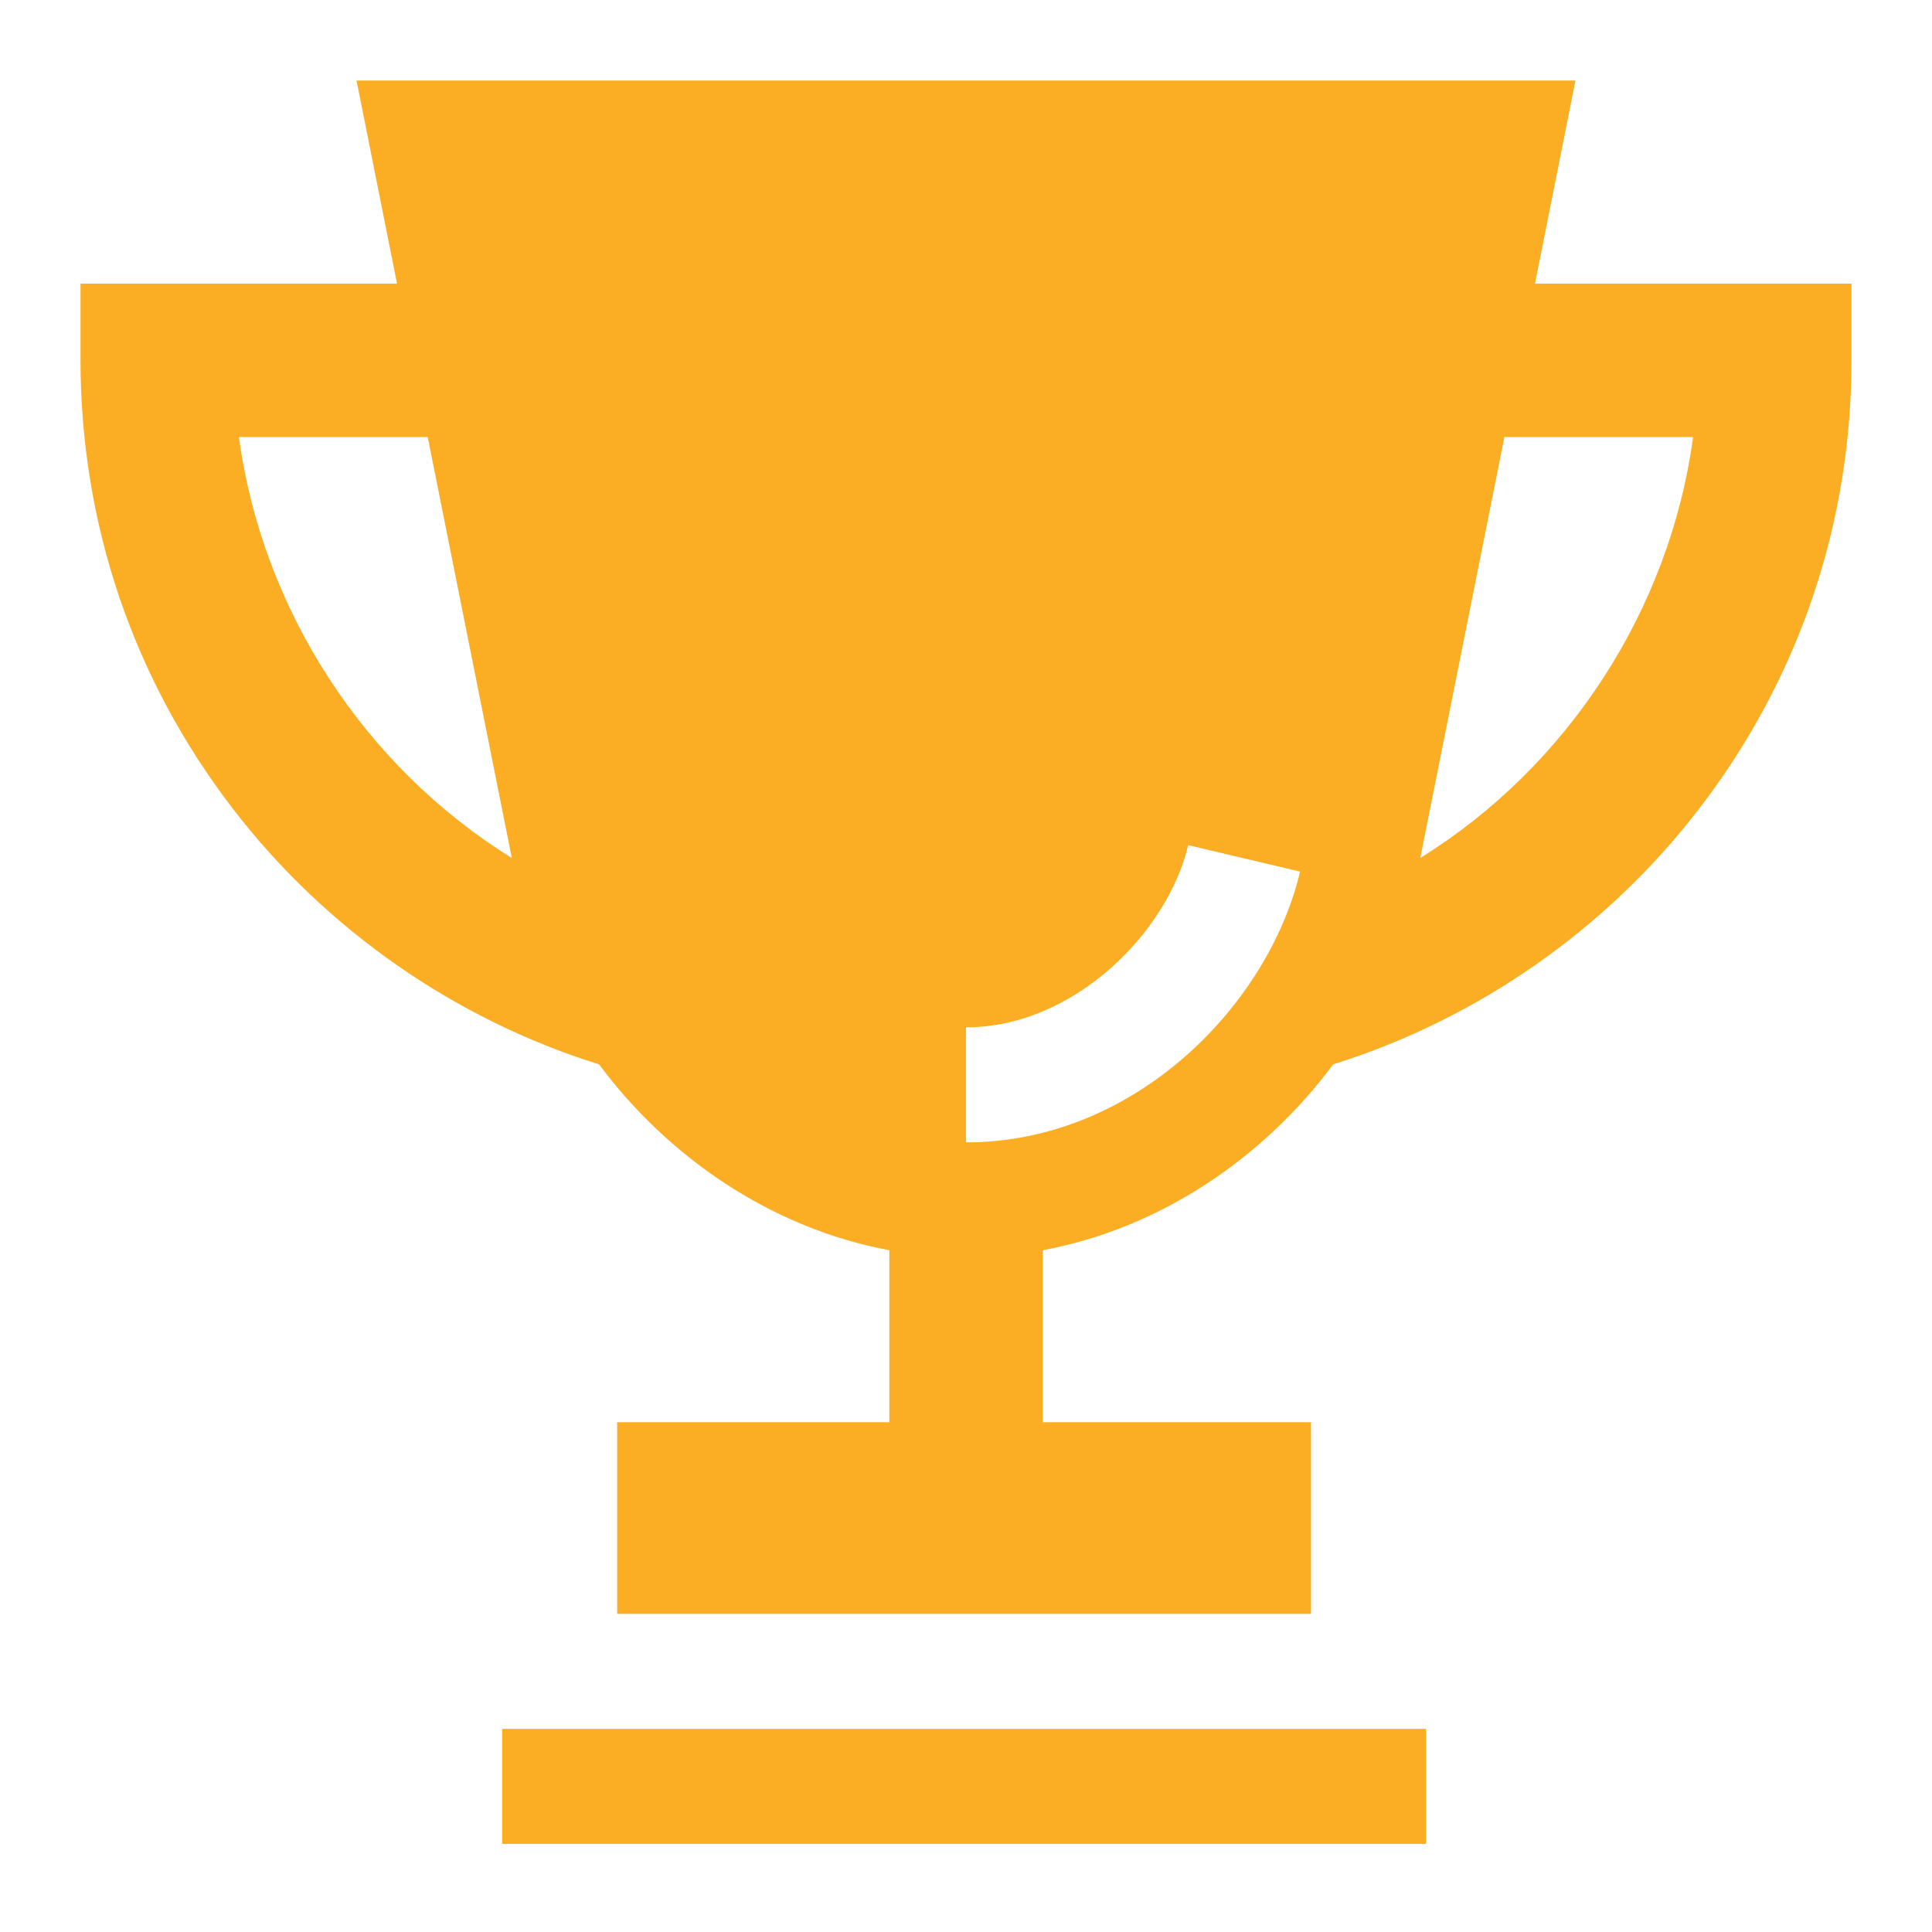
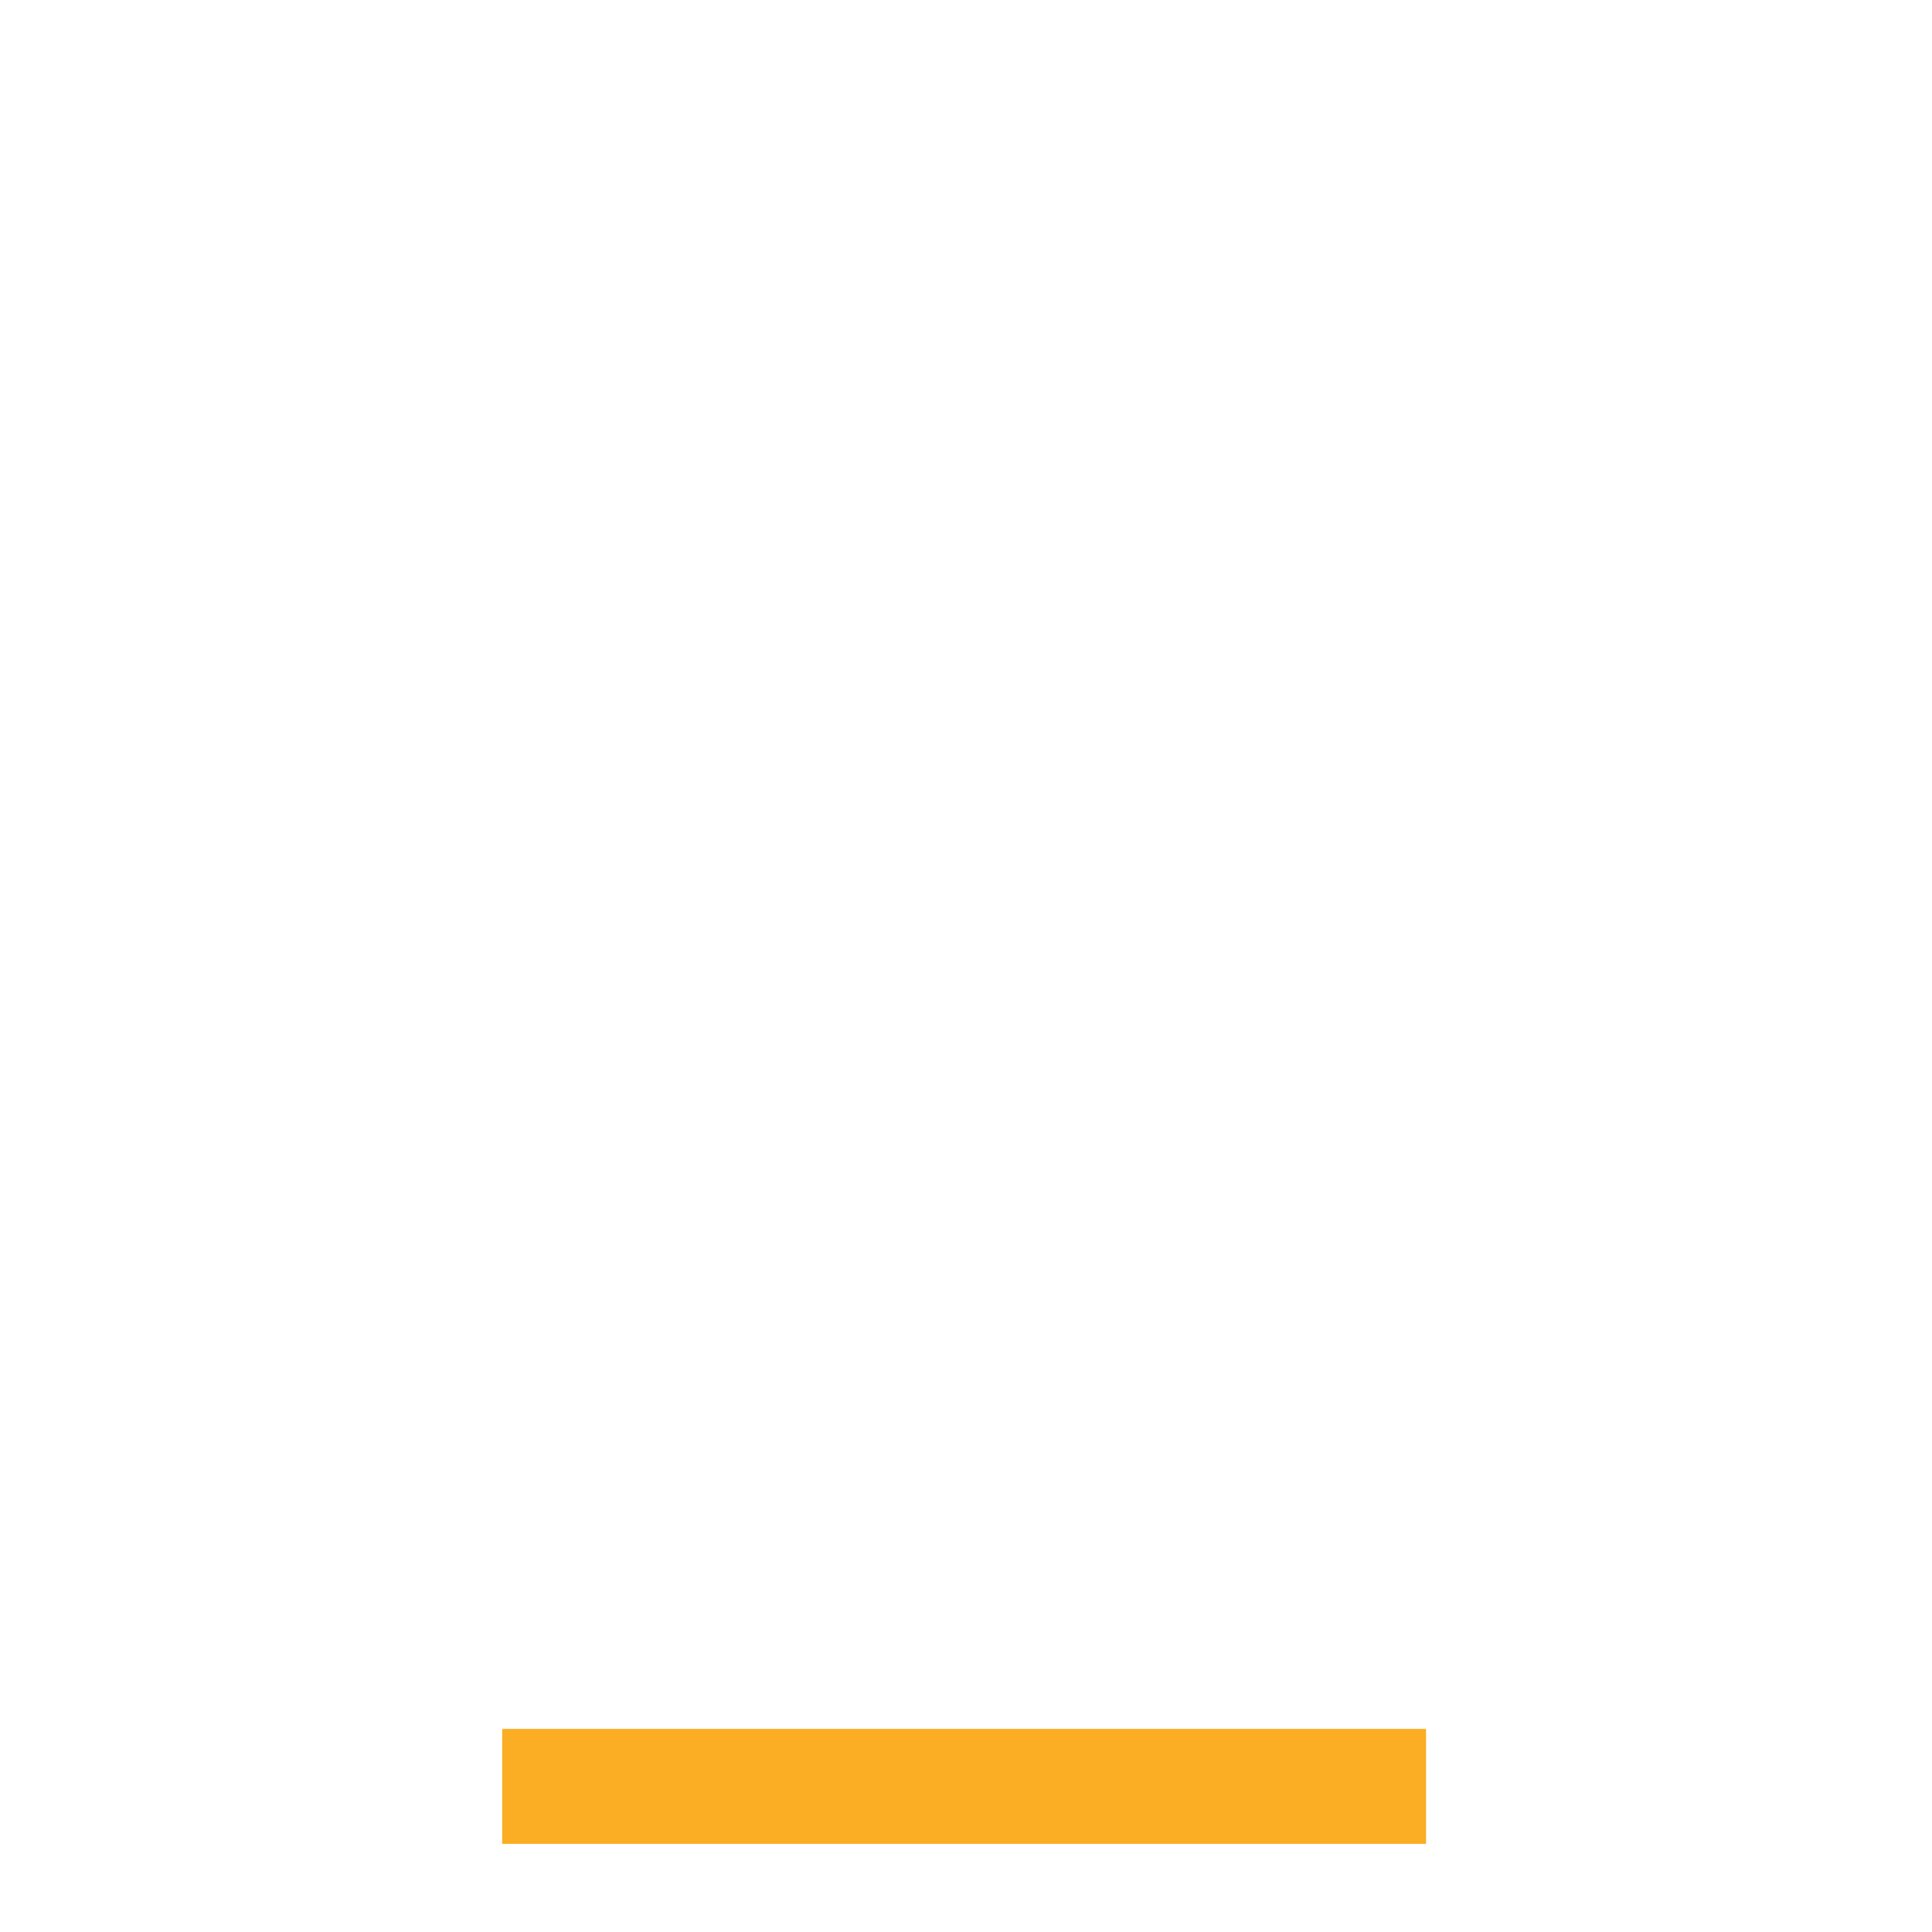
<svg xmlns="http://www.w3.org/2000/svg" width="24" height="24" viewBox="0 0 24 24" fill="none">
  <path d="M17.715 21.477H6.238V22.905H17.715V21.477Z" fill="#FBAE24" />
-   <path d="M19.068 3.524L19.571 1H4.429L4.932 3.524H1V4.468C1 6.511 1.657 8.443 2.901 10.057C4.05 11.549 5.654 12.665 7.442 13.222C8.295 14.37 9.575 15.257 11.048 15.531V17.667H7.667V20.048H16.286V17.667H12.952V15.531C14.427 15.257 15.709 14.37 16.562 13.221C18.348 12.663 19.951 11.548 21.099 10.057C22.343 8.443 23 6.511 23 4.468V3.524H19.068ZM2.968 5.429H5.313L6.358 10.658C4.522 9.522 3.257 7.571 2.968 5.429ZM12 14.191V12.762C13.331 12.762 14.502 11.592 14.76 10.499L16.15 10.827C15.76 12.48 14.101 14.191 12 14.191ZM17.643 10.658L18.688 5.429H21.032C20.743 7.571 19.478 9.522 17.643 10.658Z" fill="#FBAE24" />
</svg>